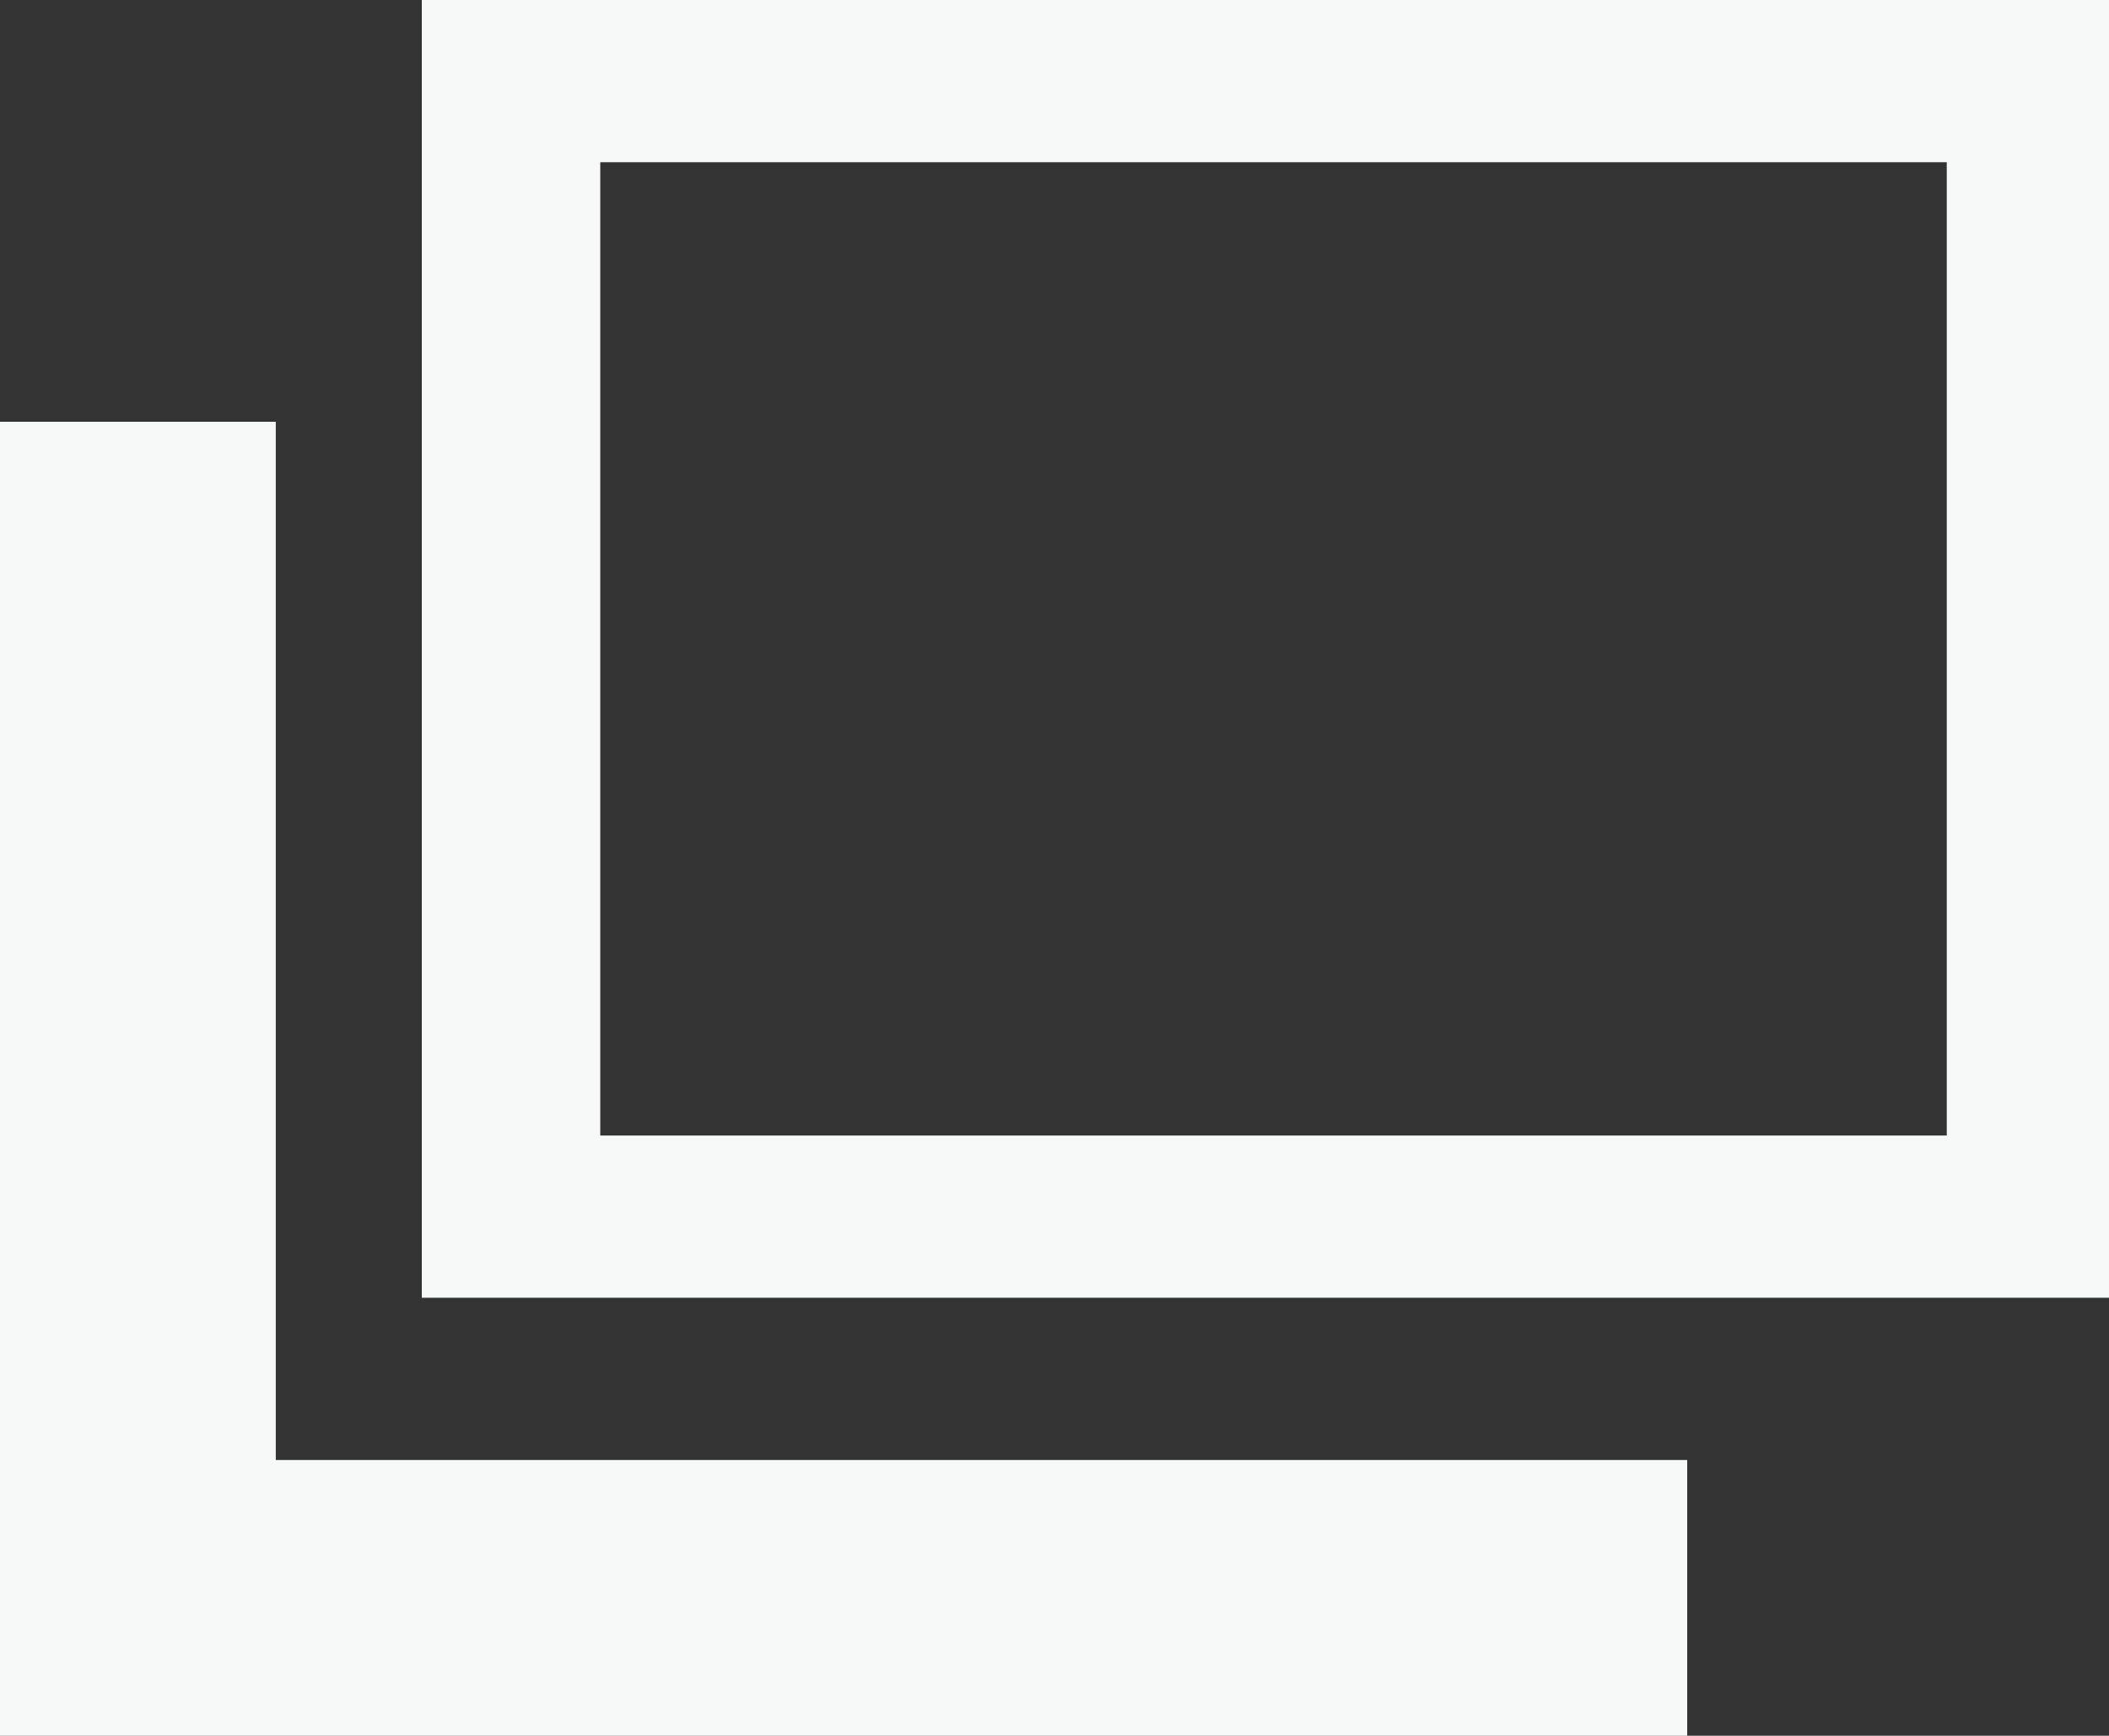
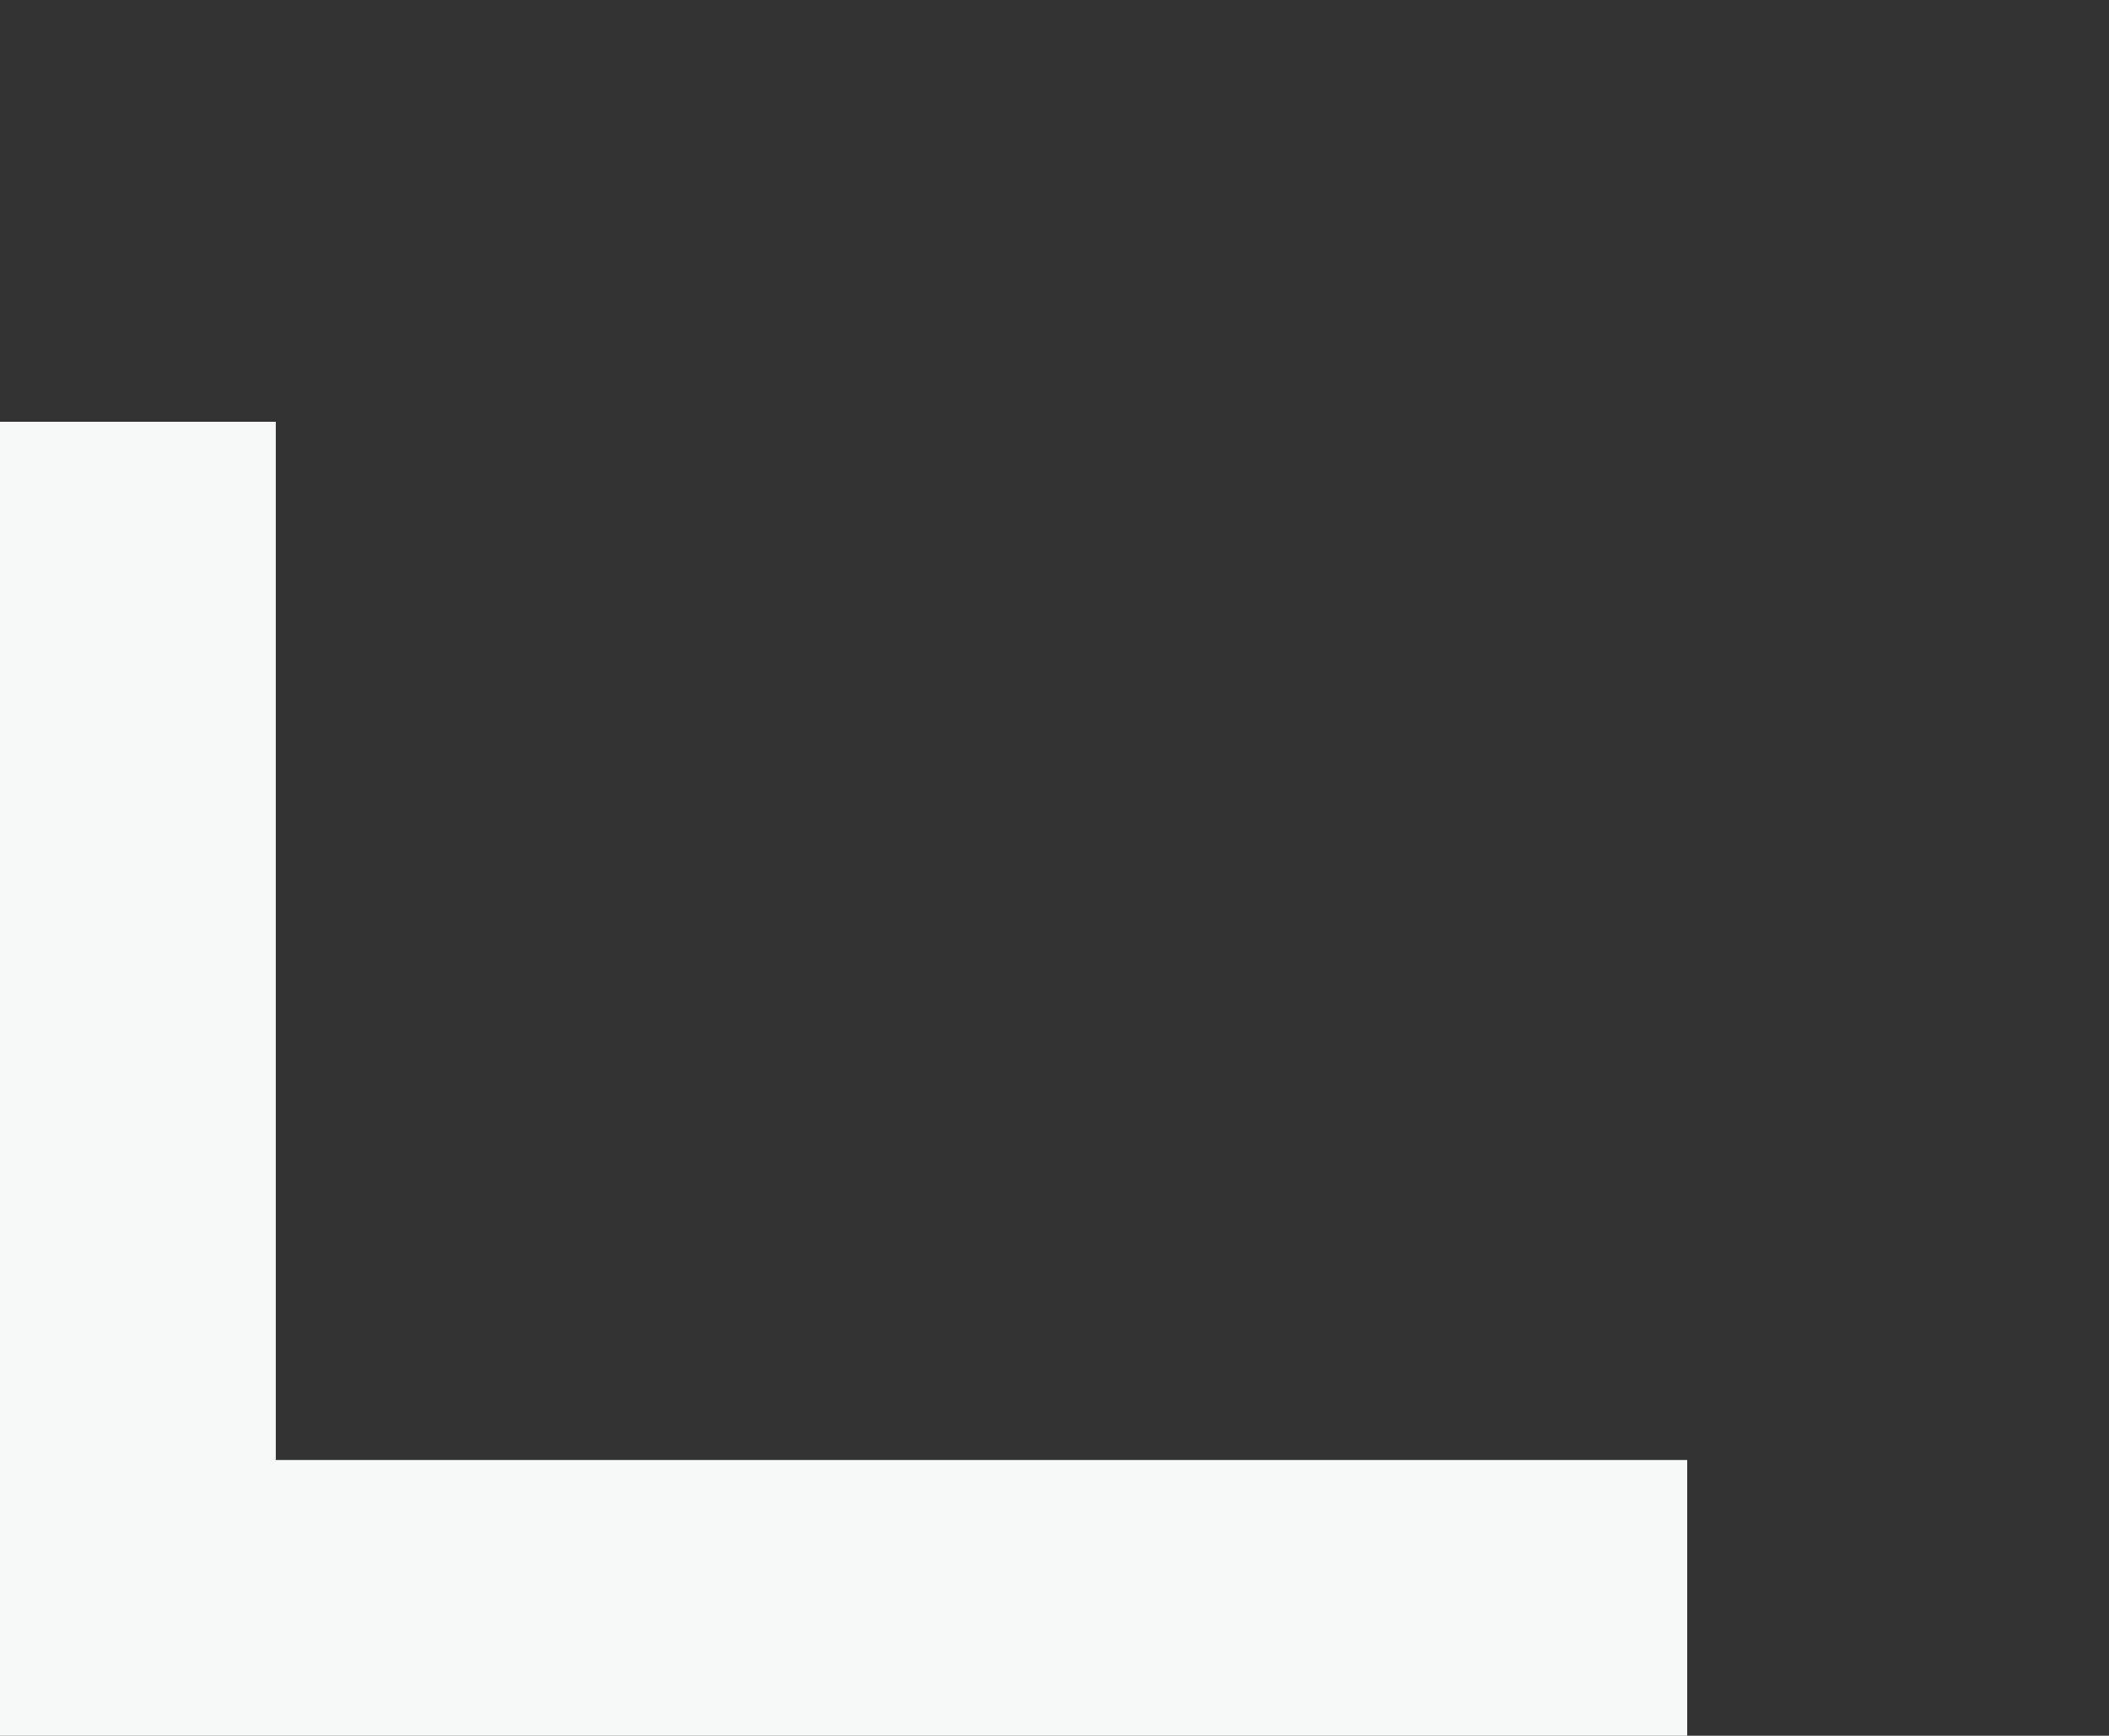
<svg xmlns="http://www.w3.org/2000/svg" version="1.1" id="レイヤー_1" x="0px" y="0px" width="13px" height="10.7px" viewBox="-487.5 471.1 13 10.7" style="enable-background:new -487.5 471.1 13 10.7;" xml:space="preserve">
  <rect x="-487.5" y="471.1" width="13" height="10.7" fill="#333333" stroke="none" />
  <style type="text/css">
	.st0{display:none;}
	.st1{fill:#F7F9F8;}
</style>
  <g id="レイヤー_1_2_">
    <g>
-       <path class="st1" d="M-484.9,471.1v8h10.4v-0.5v-7.5H-484.9z M-483.8,472.1h8.3v6h-8.3V472.1z" />
      <polygon class="st1" points="-485.8,473.7 -487.5,473.7 -487.5,480 -487.5,481.8 -485.8,481.8 -477.1,481.8 -477.1,480.1     -485.8,480.1   " />
    </g>
  </g>
</svg>